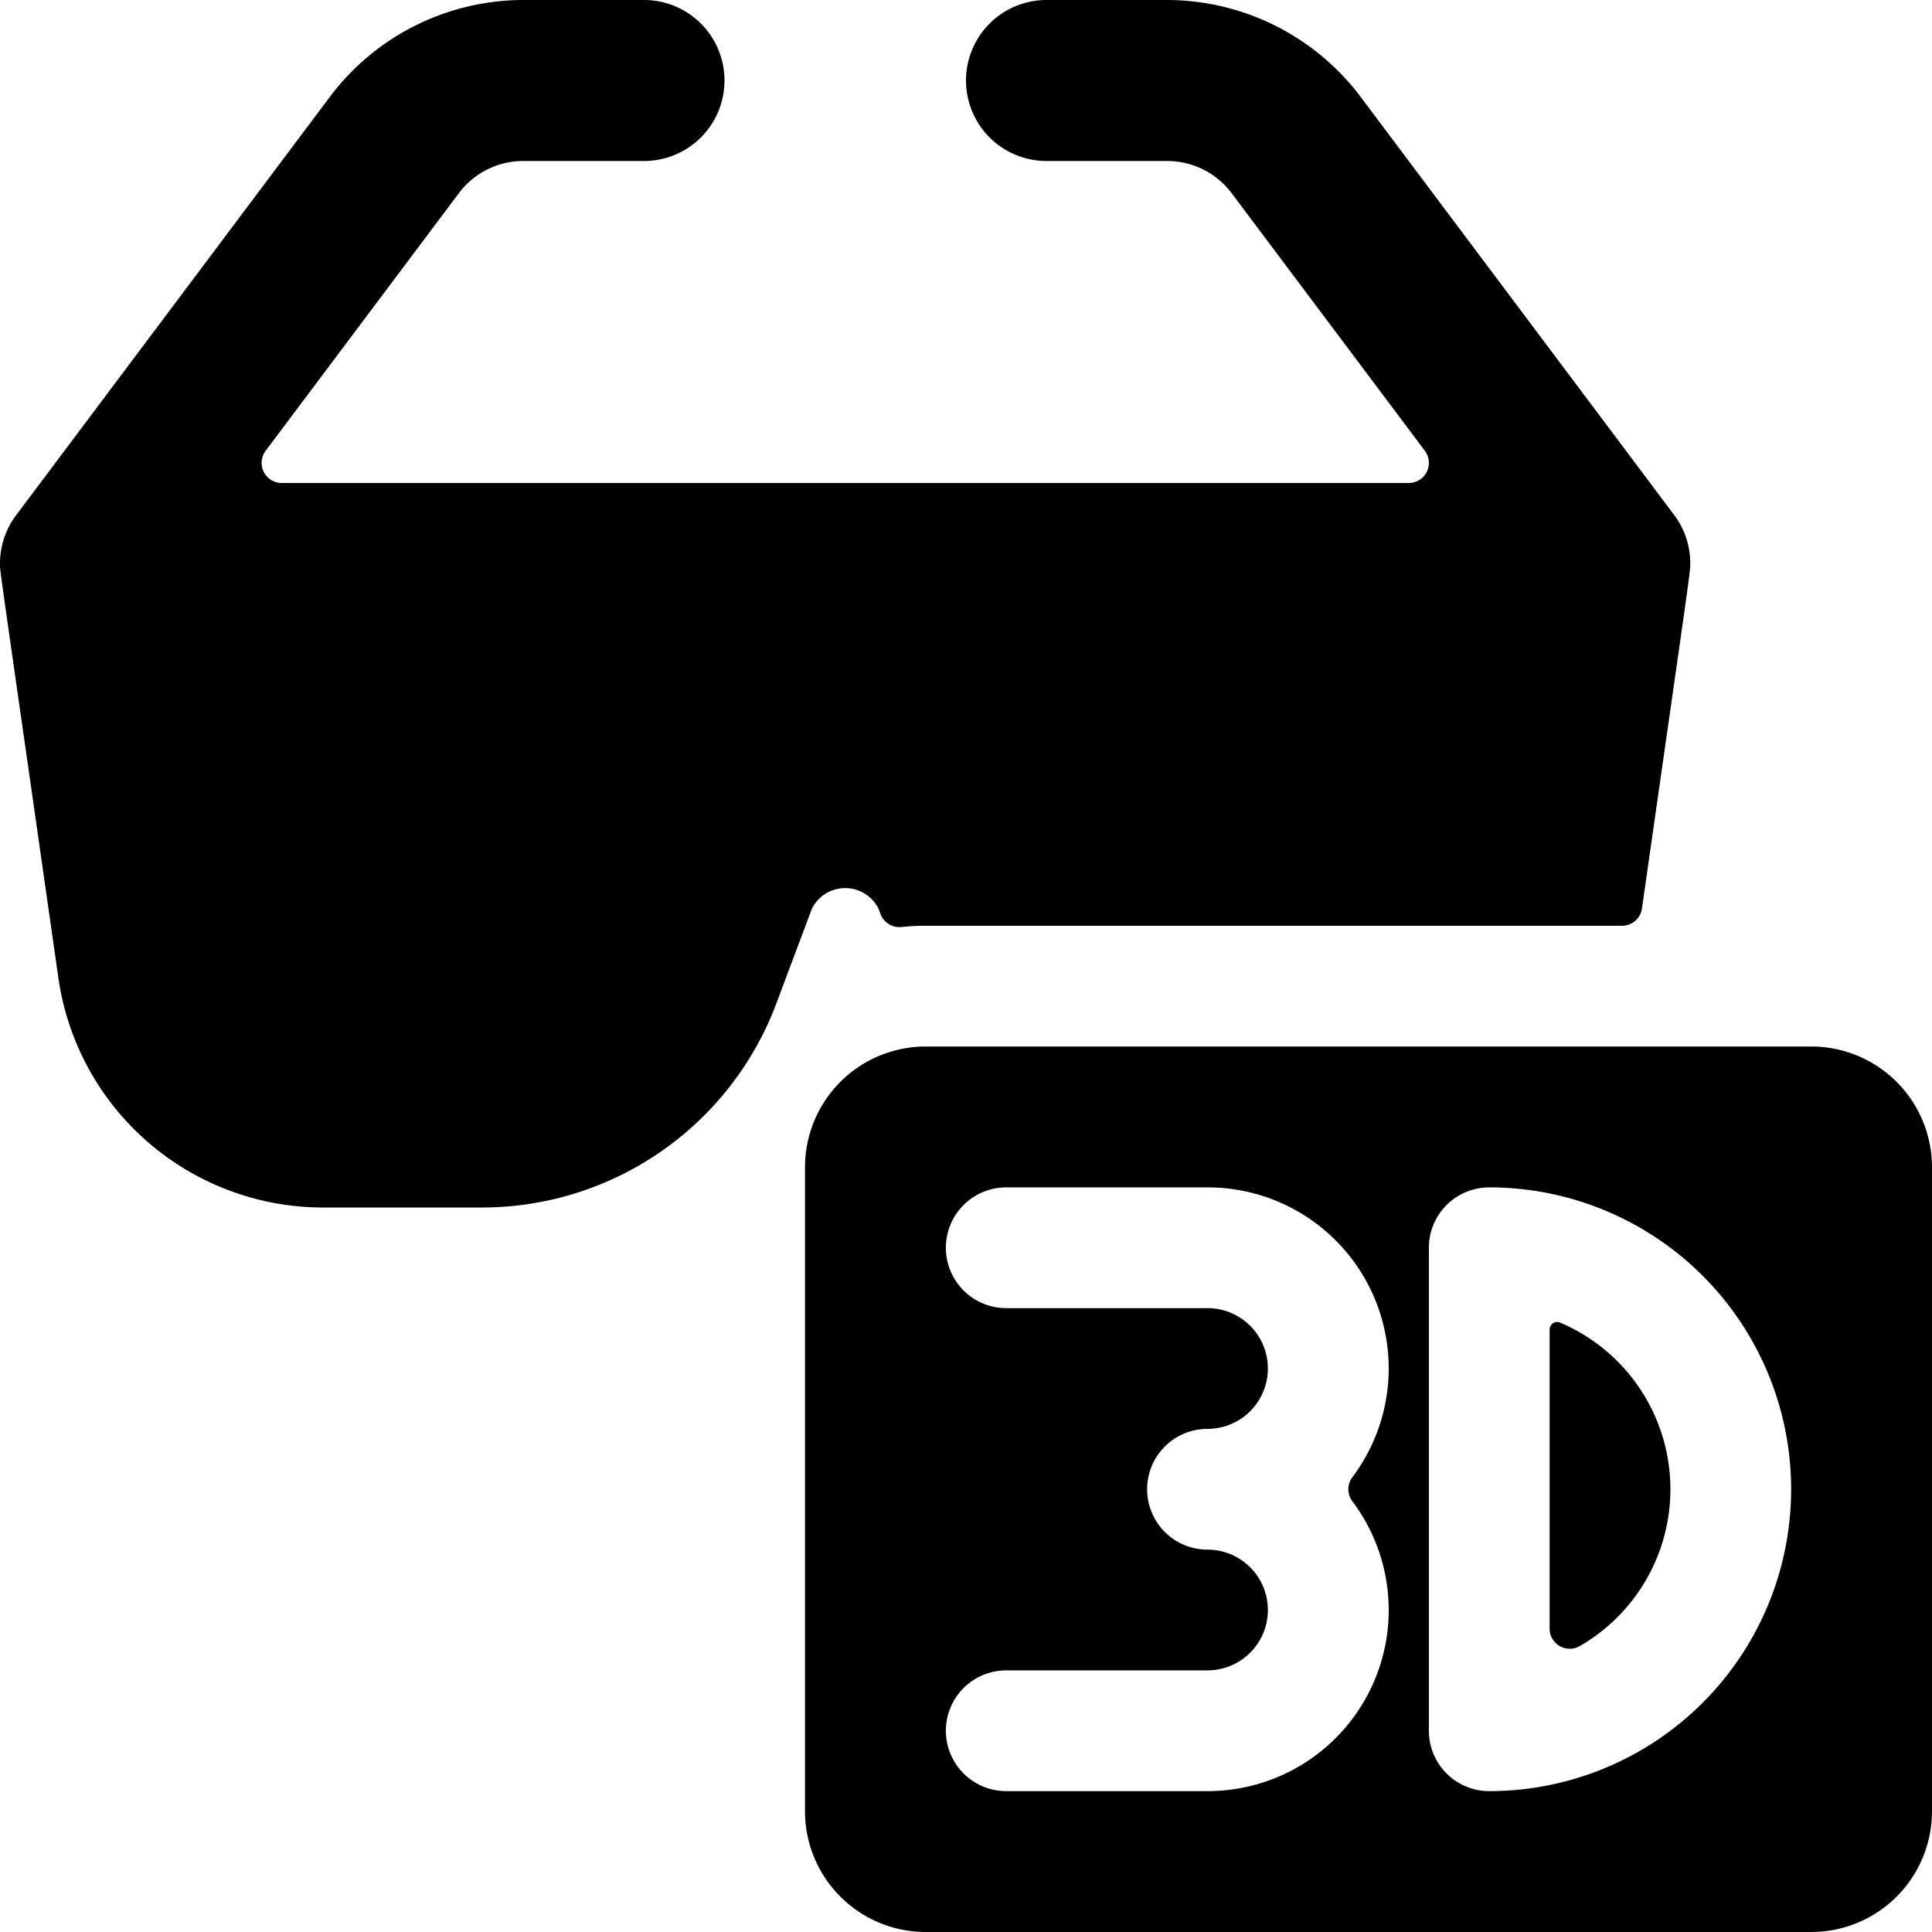
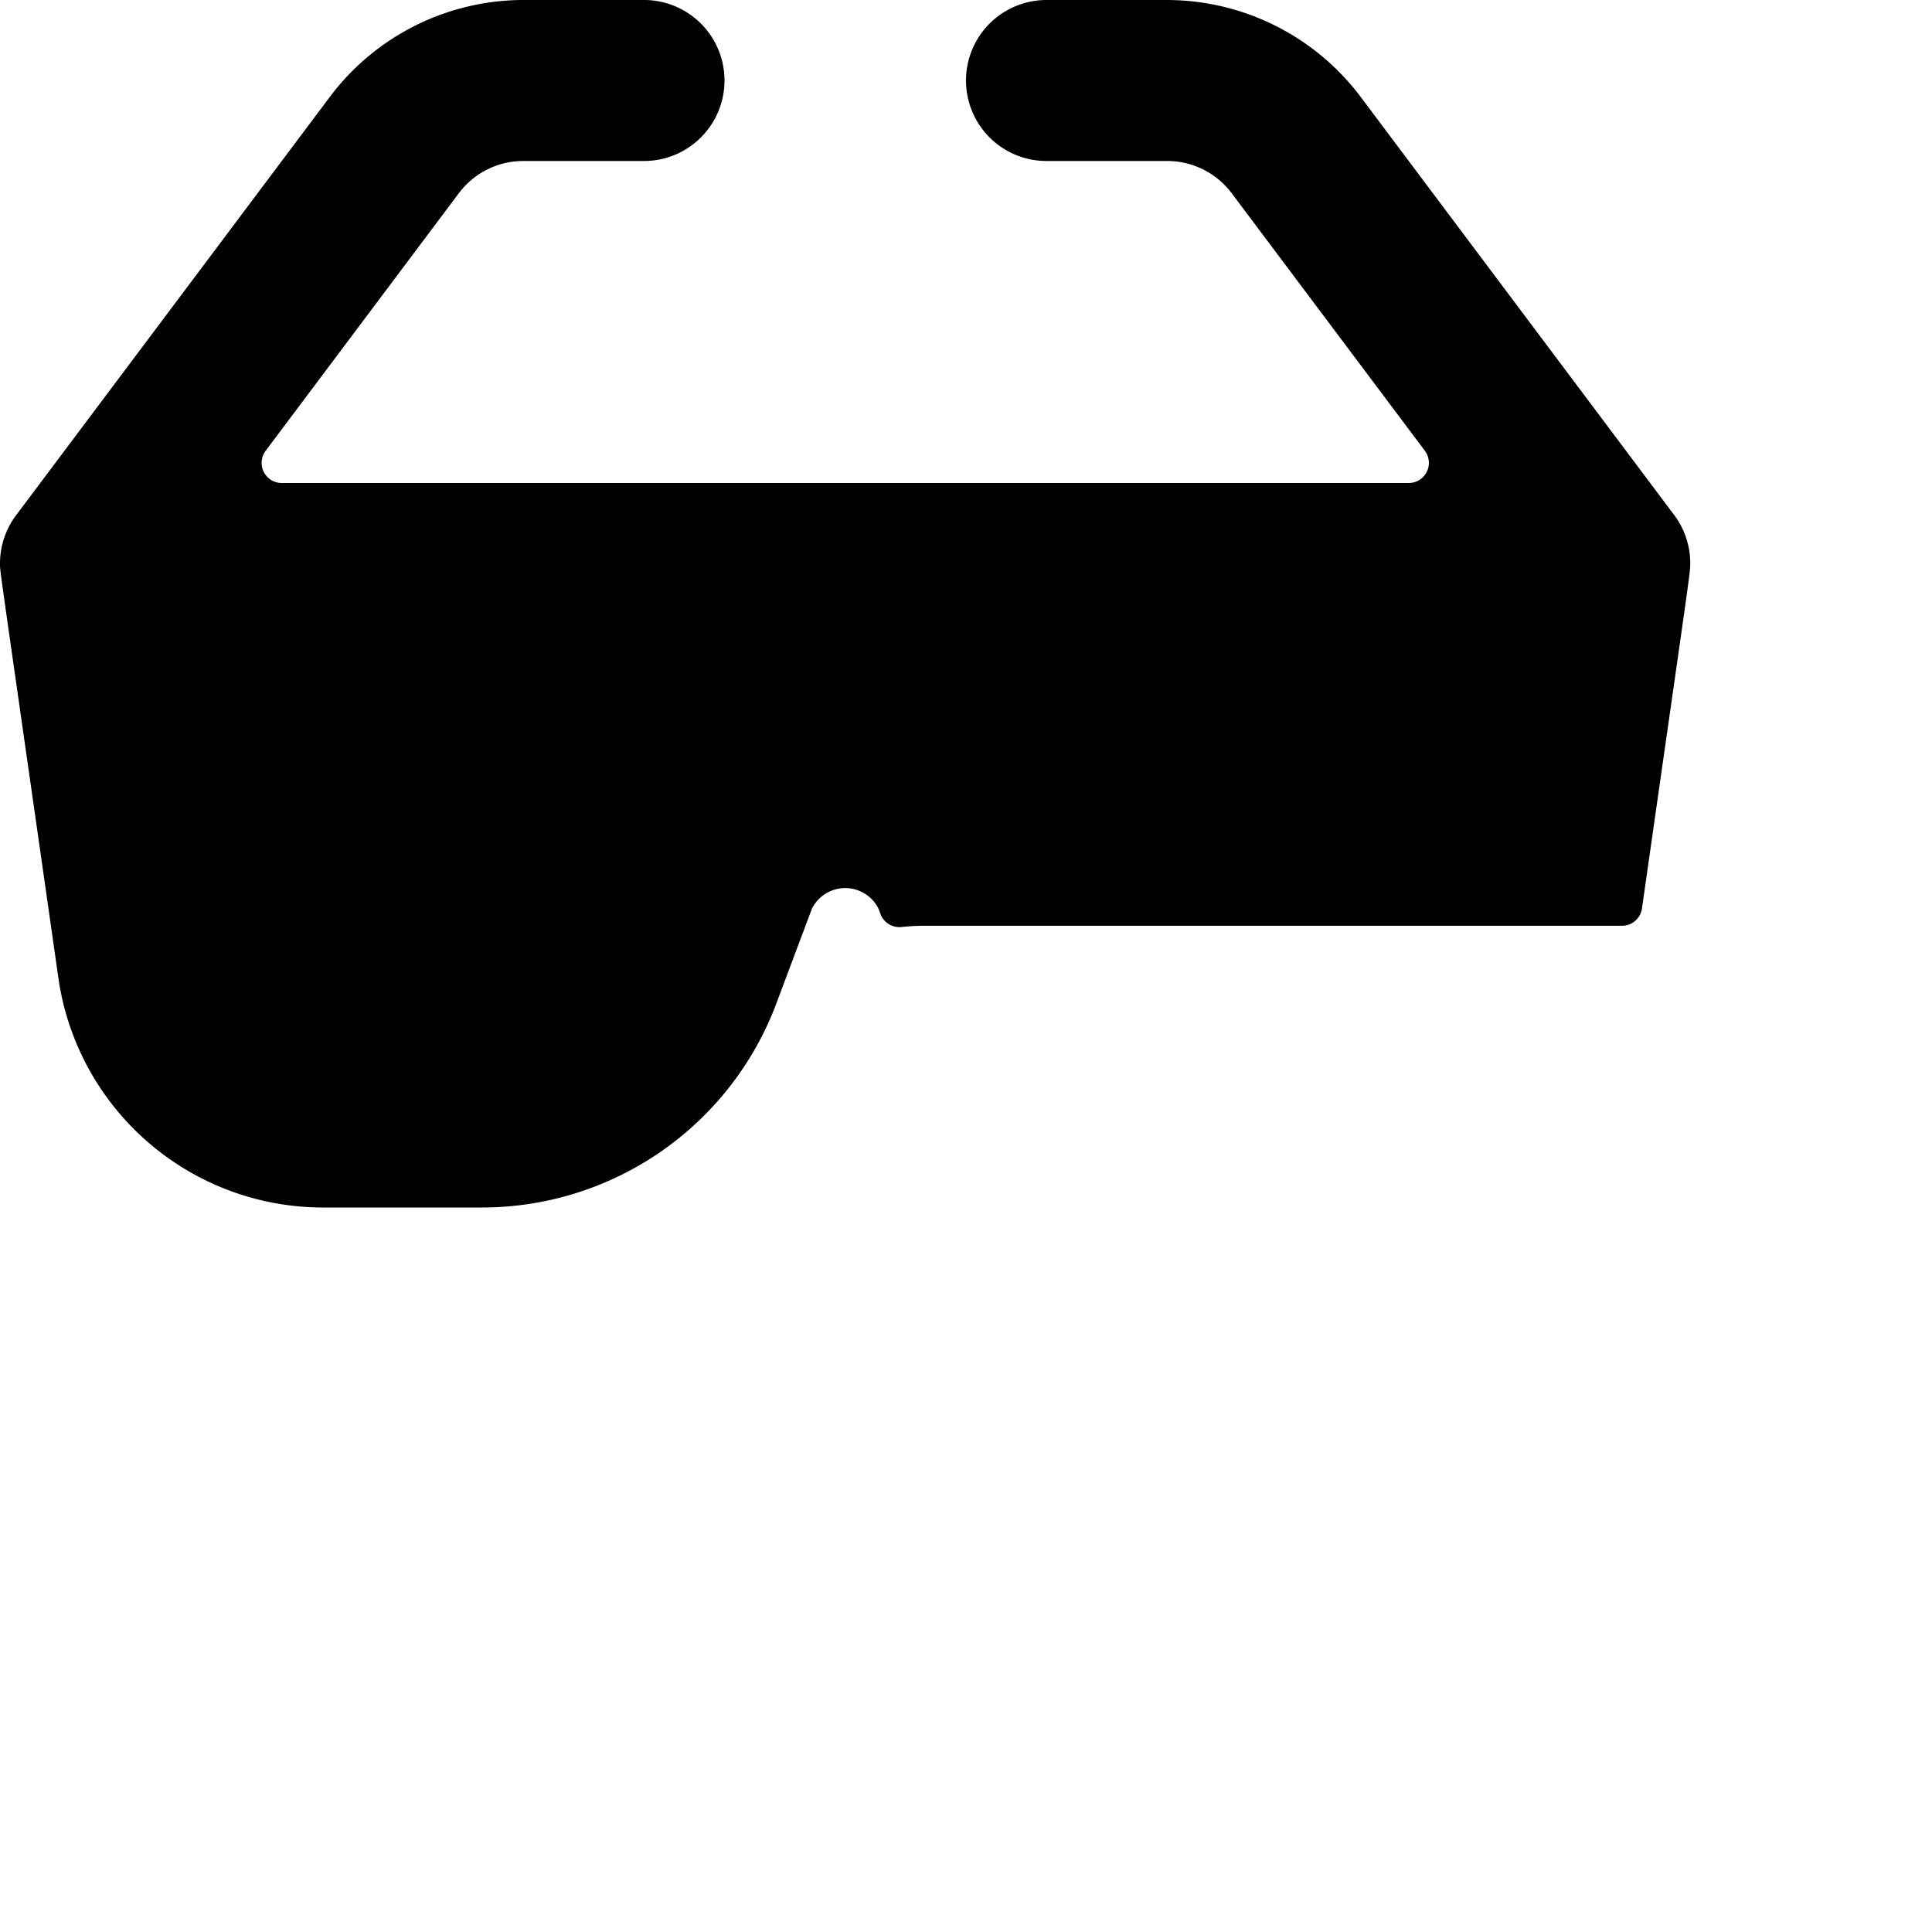
<svg xmlns="http://www.w3.org/2000/svg" viewBox="0 0 24 24">
  <title>modern-tv-3d-glasses</title>
-   <path d="M19.381,16.43a.092.092,0,0,0-.089.008.093.093,0,0,0-.042.078v3.716a.25.25,0,0,0,.375.216,2.249,2.249,0,0,0-.244-4.018Z" />
-   <path d="M22.5,13h-11A1.5,1.5,0,0,0,10,14.5v8A1.5,1.5,0,0,0,11.5,24h11A1.5,1.5,0,0,0,24,22.5v-8A1.5,1.5,0,0,0,22.5,13Zm-4,9.25a.75.75,0,0,1-.75-.75v-6a.75.75,0,0,1,.75-.75,3.75,3.75,0,0,1,0,7.5ZM15,20.75a.75.75,0,0,0,0-1.5.75.75,0,0,1,0-1.5.75.75,0,0,0,0-1.5H12.5a.75.75,0,0,1,0-1.5H15a2.249,2.249,0,0,1,1.8,3.6.249.249,0,0,0,0,.3,2.249,2.249,0,0,1-1.8,3.6H12.5a.75.75,0,0,1,0-1.5Z" />
  <path d="M9.639,12.479l.171-.456.276-.735v0a.462.462,0,0,1,.827,0l.025.067a.252.252,0,0,0,.26.161,2.72,2.72,0,0,1,.3-.016h8.651a.25.25,0,0,0,.248-.214c.61-4.273.6-4.164.6-4.3a1,1,0,0,0-.214-.607L16.9,1.2A3.016,3.016,0,0,0,14.5,0H13a1,1,0,0,0,0,2h1.5a1,1,0,0,1,.8.4l2.4,3.2a.25.25,0,0,1-.2.4H3.5a.25.25,0,0,1-.2-.4L5.7,2.4A1,1,0,0,1,6.5,2H8A1,1,0,0,0,8,0H6.5A3.01,3.01,0,0,0,4.1,1.2L.214,6.382A1,1,0,0,0,0,6.989c0,.124-.038-.186.727,5.172A3.322,3.322,0,0,0,4,15H6a3.906,3.906,0,0,0,3.639-2.521Z" />
</svg>